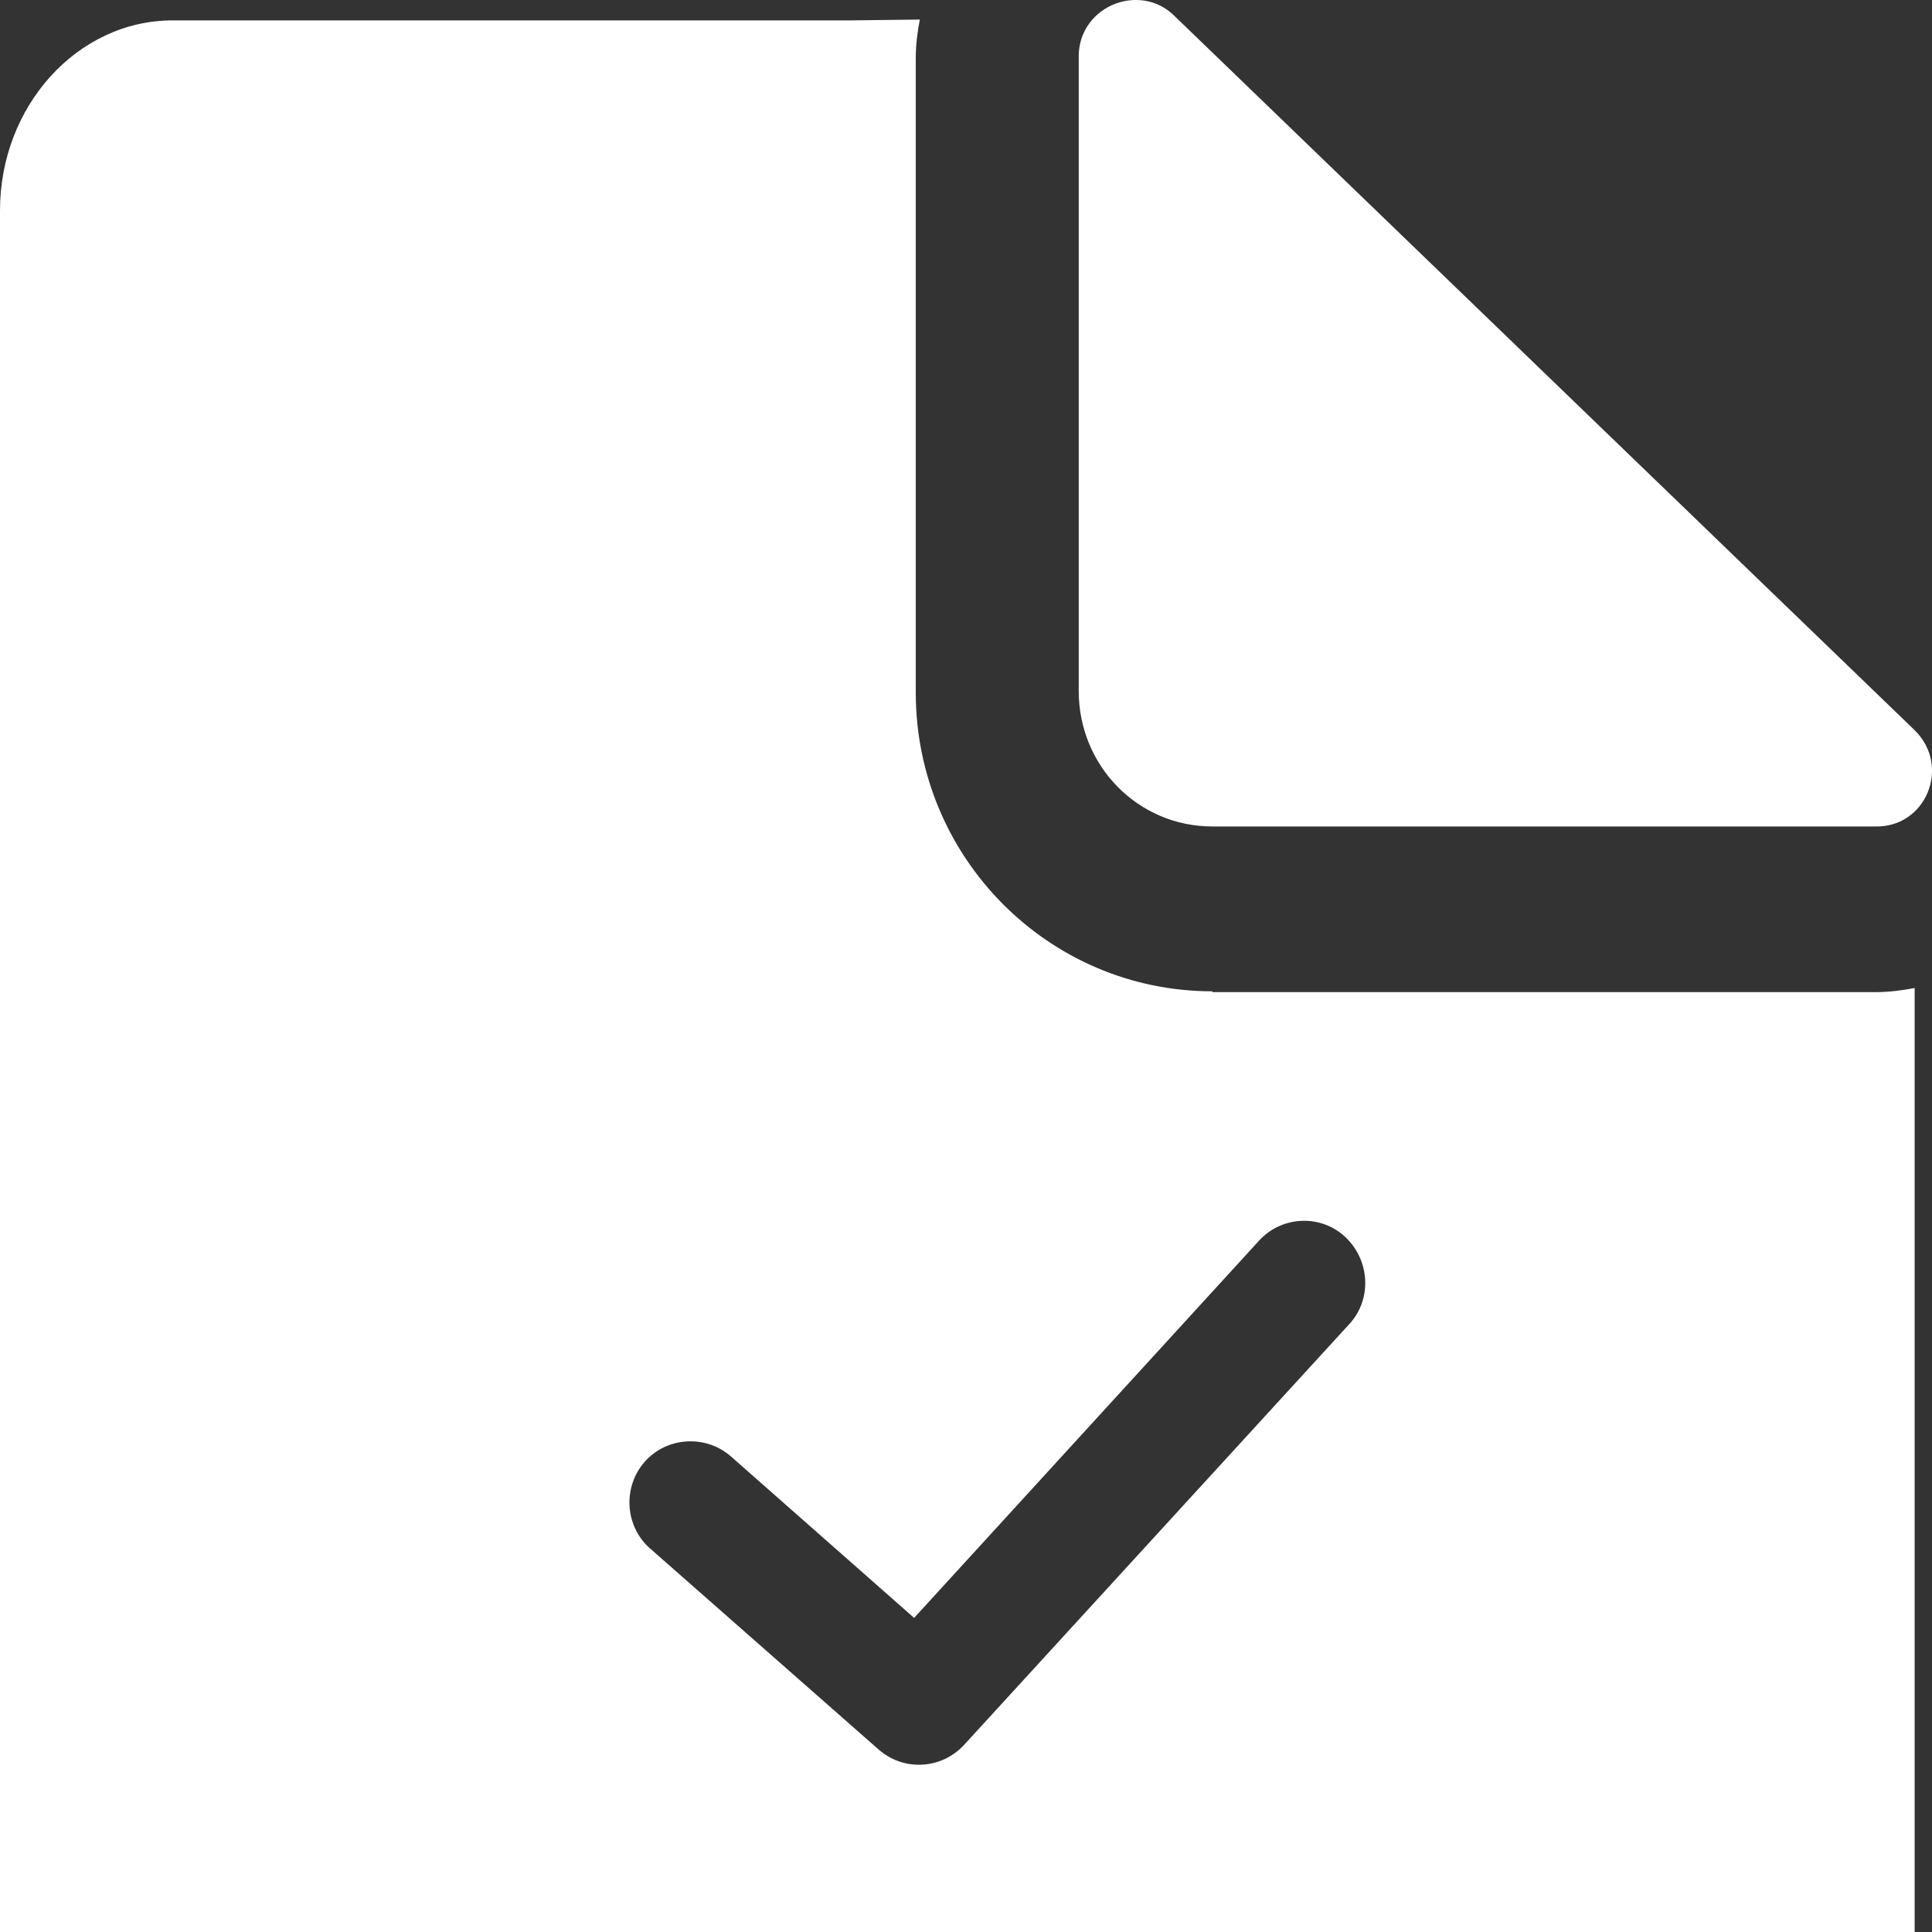
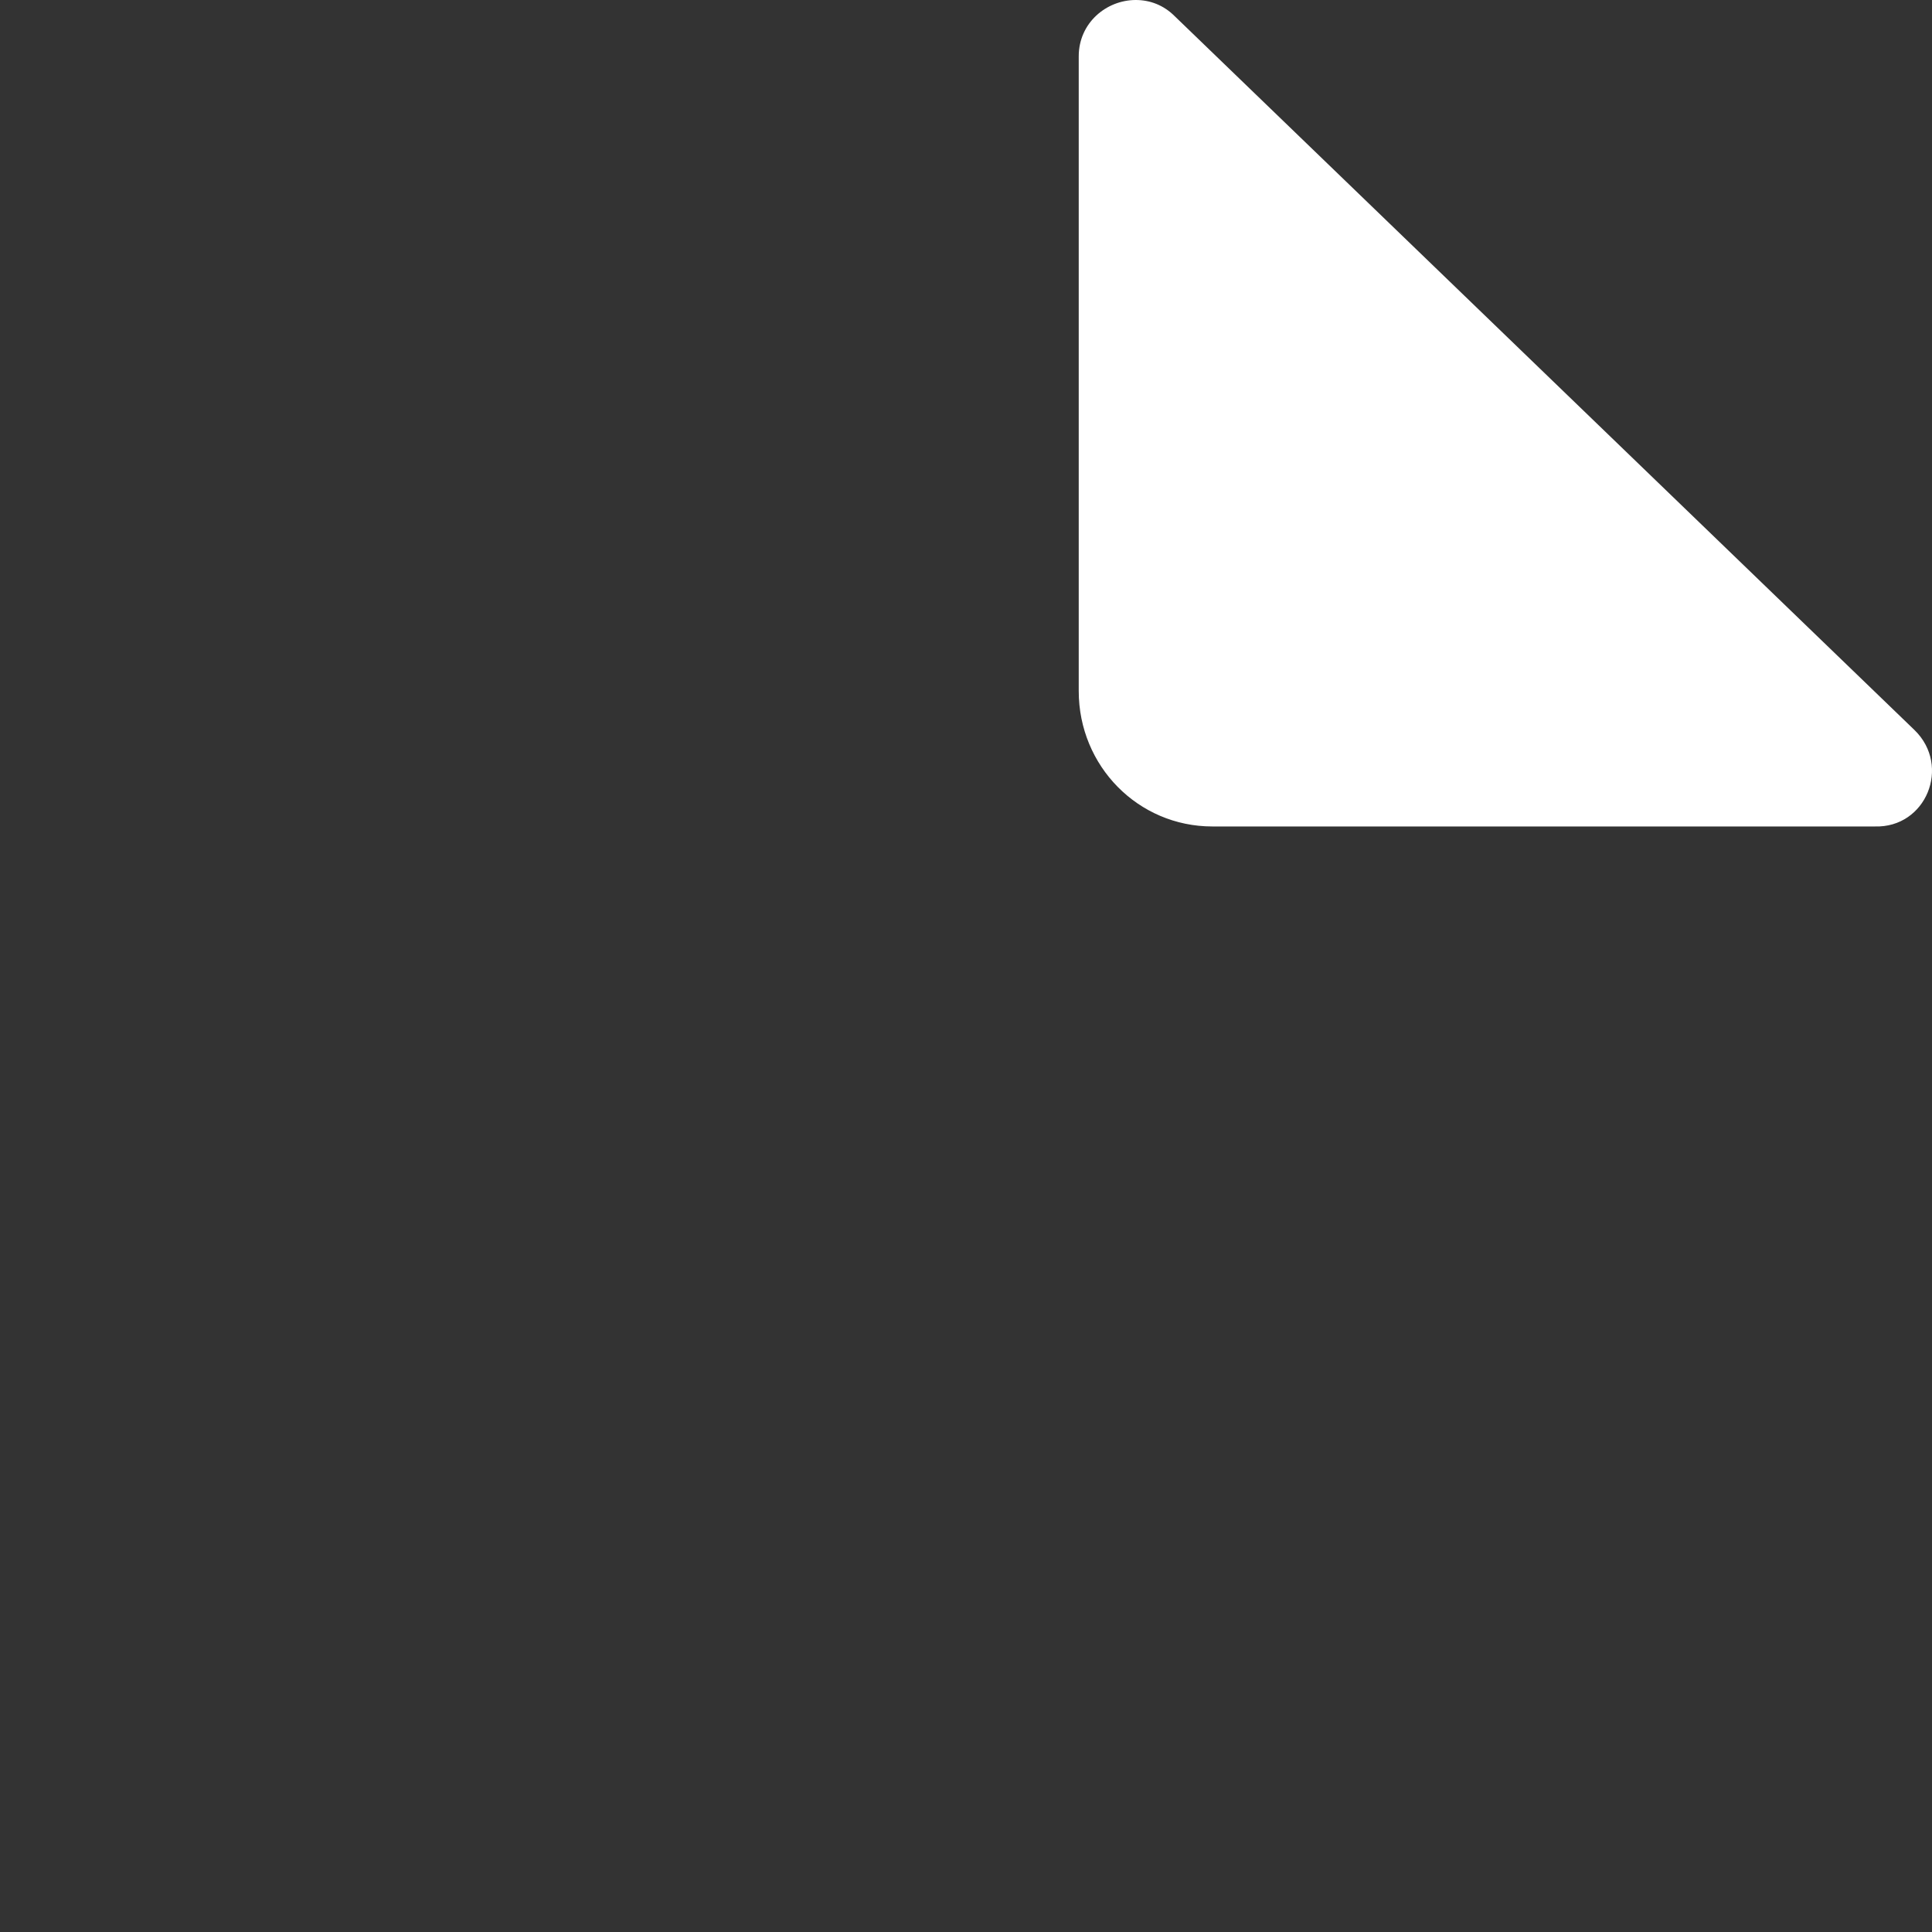
<svg xmlns="http://www.w3.org/2000/svg" width="40" height="40" viewBox="0 0 40 40" fill="none">
  <rect x="0" y="0" width="40" height="40" fill="#333333" stroke="none" />
  <path d="M39.641 15.118L24.324 0.338C24.088 0.101 23.802 0 23.515 0C22.907 0 22.334 0.473 22.334 1.166V14.307C22.334 15.861 23.565 17.111 25.1 17.111H38.814C39.877 17.145 40.4 15.861 39.641 15.118Z" fill="white" />
-   <path d="M25.1 20.524C21.709 20.524 18.96 17.753 18.96 14.341V1.199C18.96 0.929 18.994 0.659 19.044 0.405L17.627 0.422H3.576C1.602 0.422 0 2.196 0 4.358V40H39.641V20.456C39.371 20.507 39.101 20.541 38.831 20.541H25.1V20.524ZM27.934 27.416L19.955 36.132C19.702 36.402 19.365 36.537 19.027 36.537C18.724 36.537 18.437 36.436 18.184 36.216L13.461 32.061C12.938 31.605 12.887 30.794 13.343 30.27C13.798 29.747 14.608 29.696 15.131 30.152L18.926 33.497L26.062 25.692C26.534 25.169 27.344 25.135 27.85 25.608C28.372 26.098 28.406 26.909 27.934 27.416Z" fill="white" />
</svg>